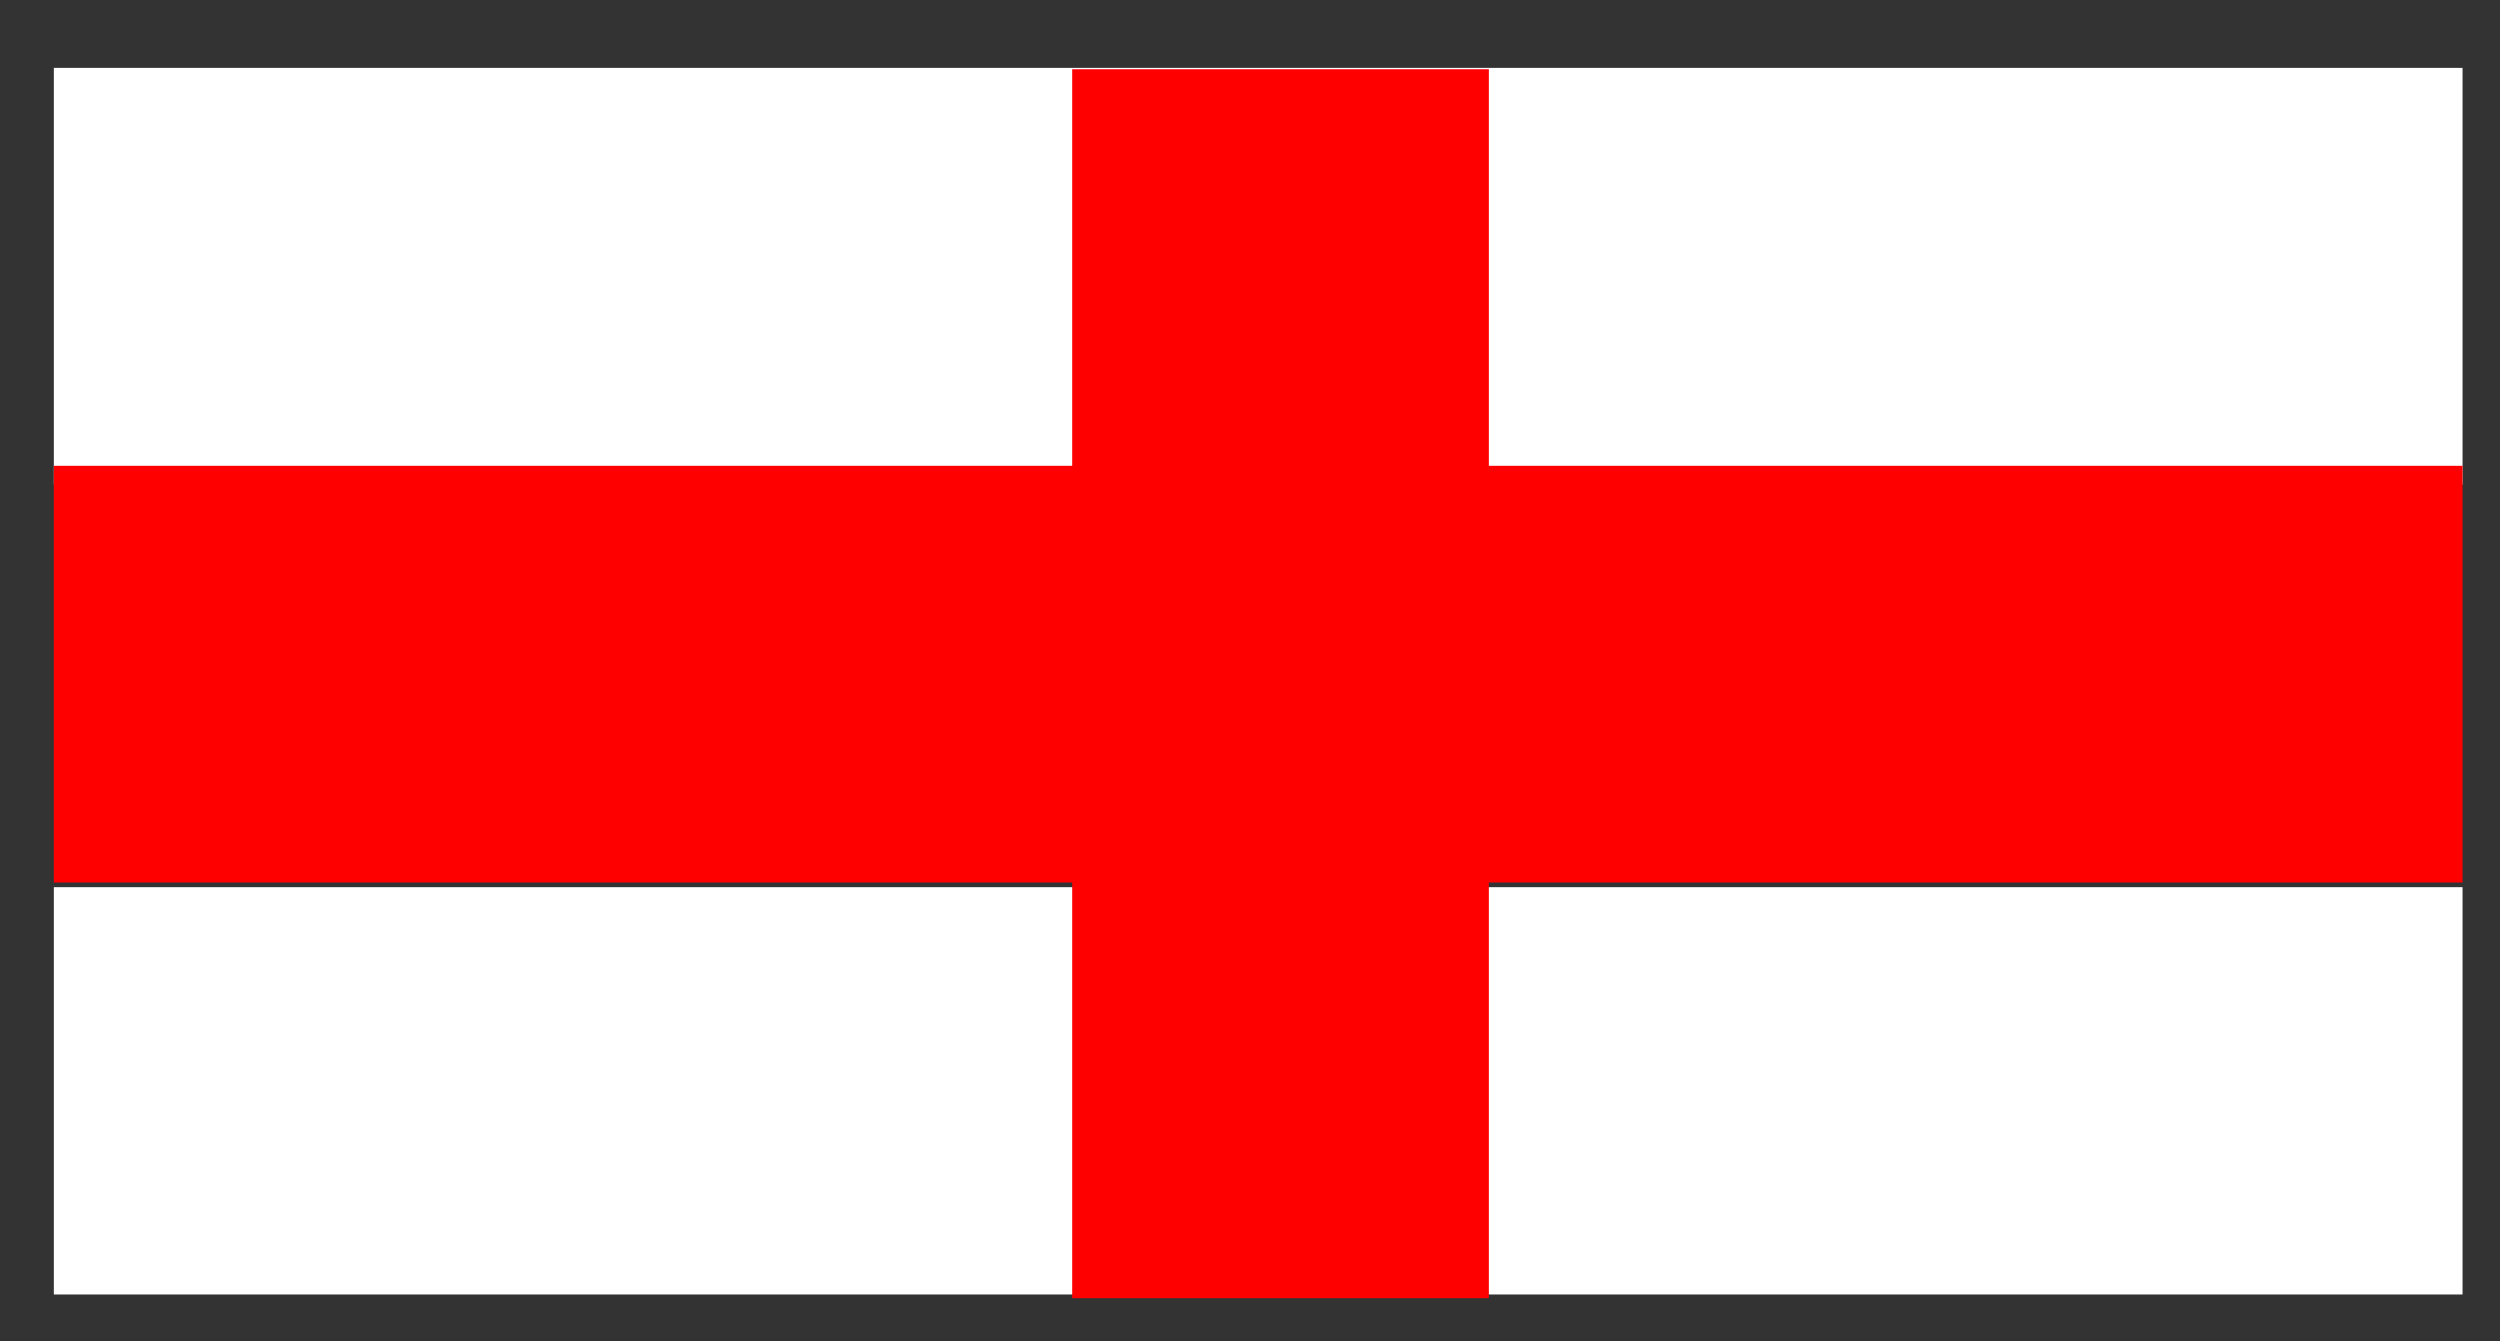
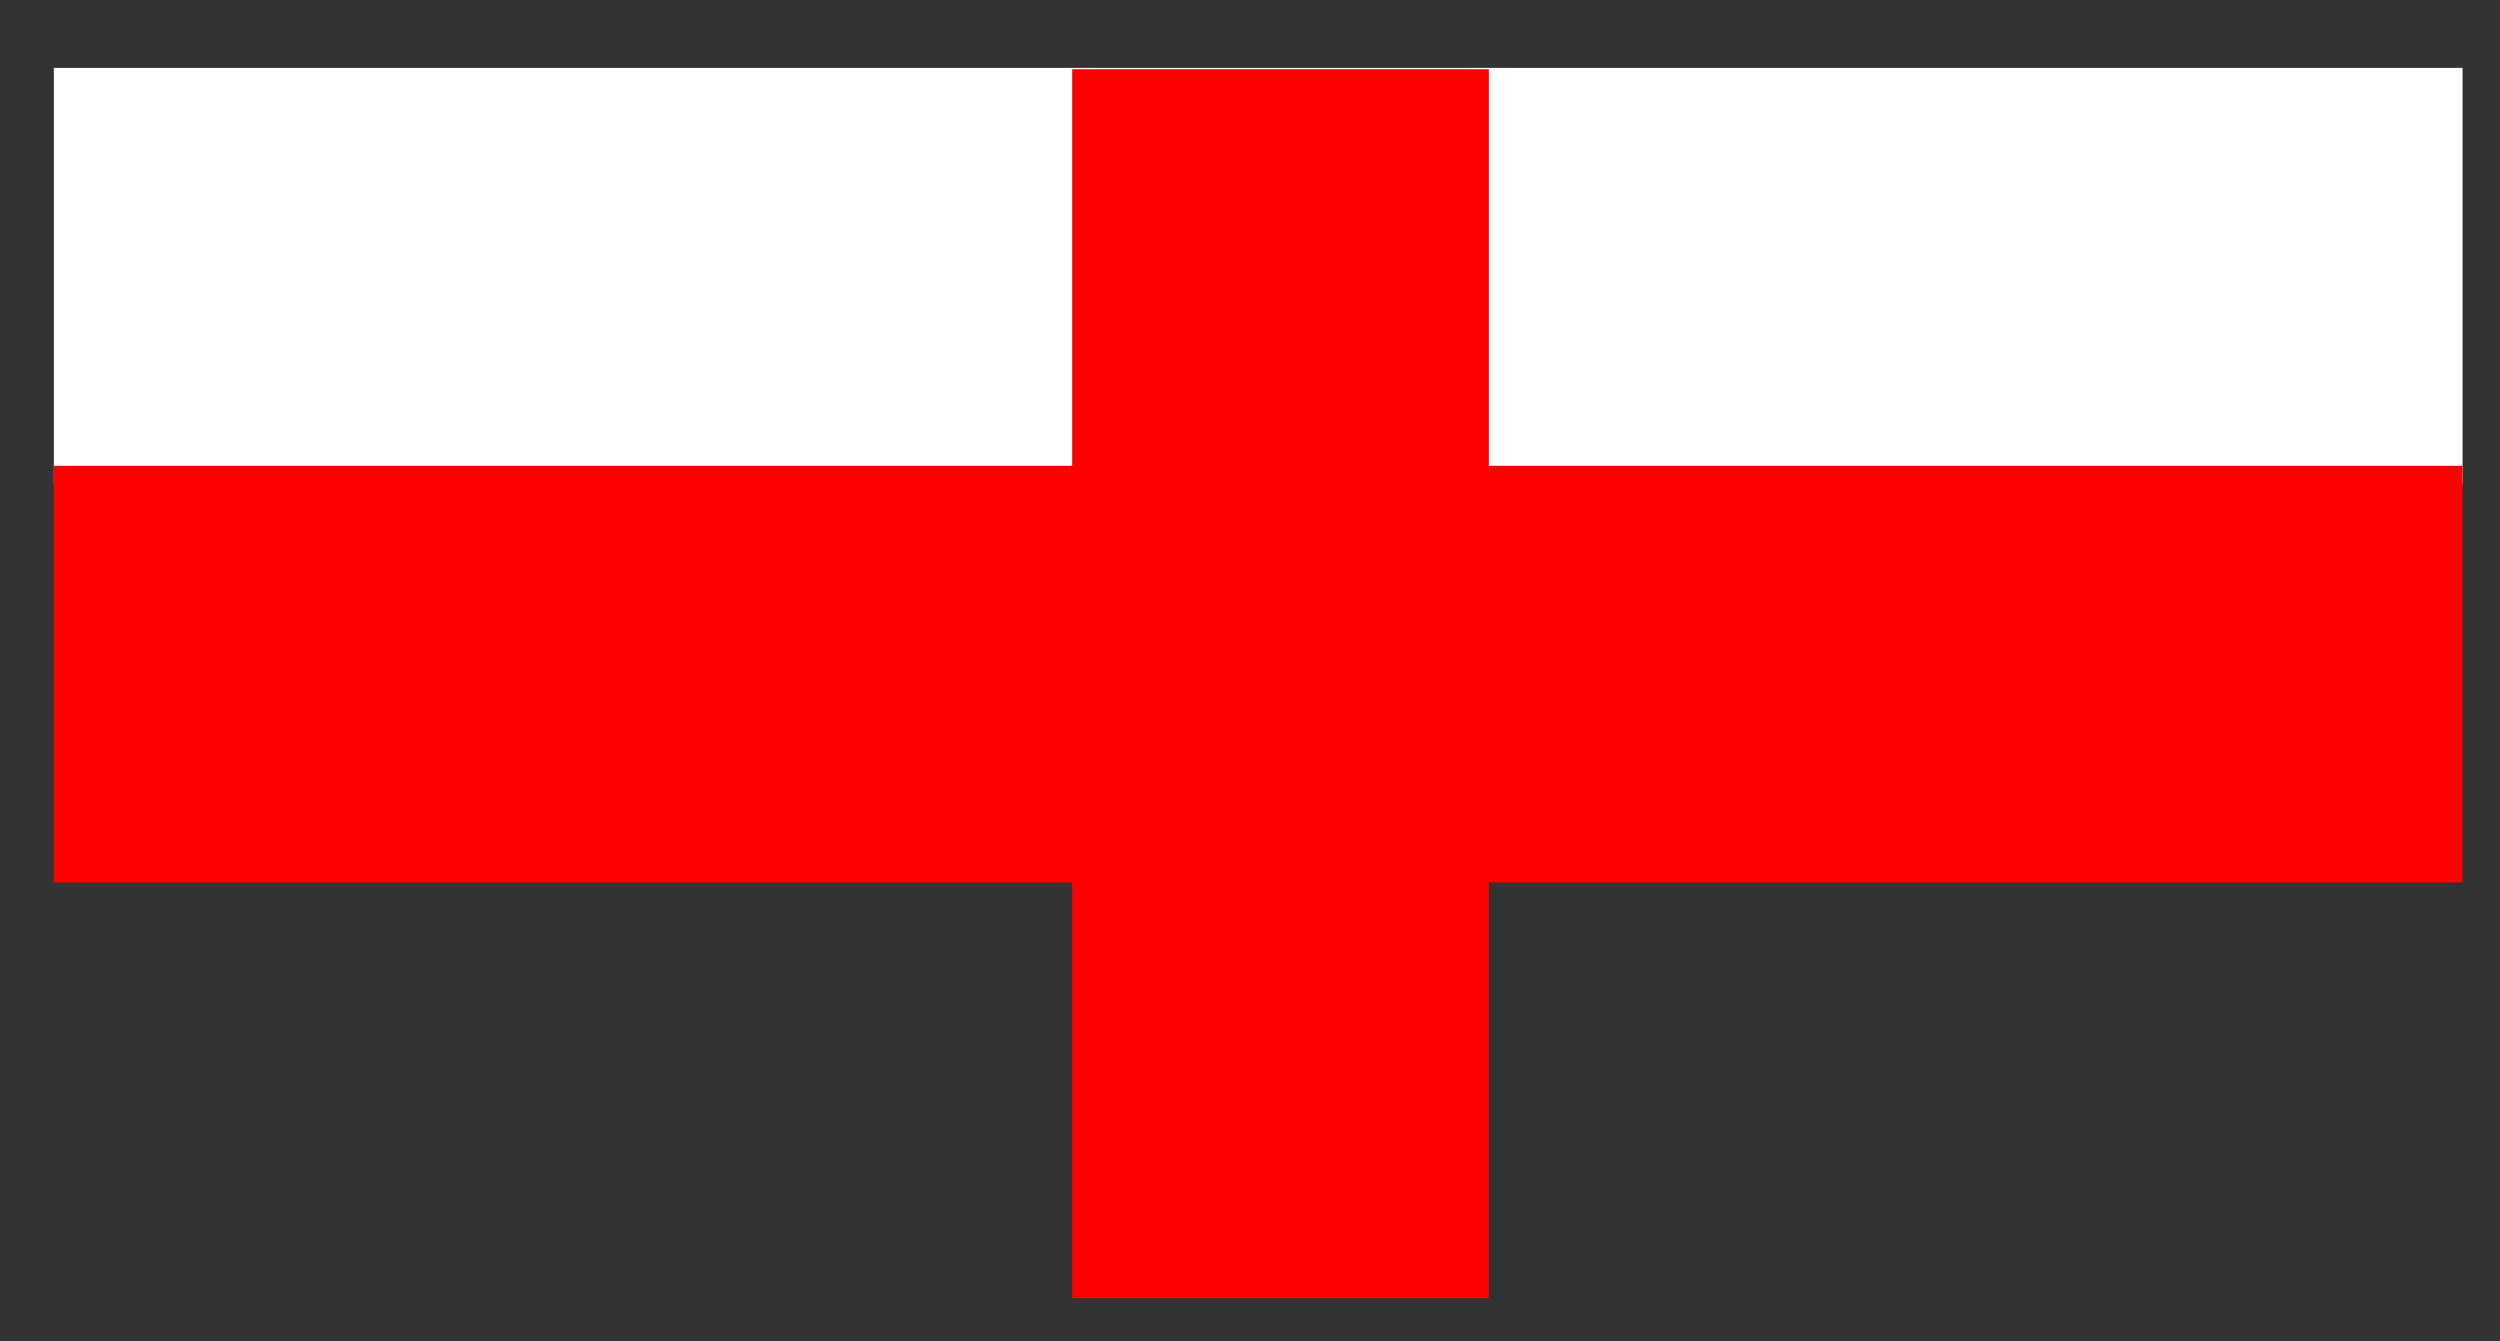
<svg xmlns="http://www.w3.org/2000/svg" id="Ebene_1" x="0px" y="0px" width="106.8px" height="57.3px" viewBox="0 0 106.8 57.3" style="enable-background:new 0 0 106.8 57.3;" xml:space="preserve">
  <rect x="0" y="0" width="106.8" height="57.3" fill="#333333" stroke="none" />
  <style type="text/css">
	.st0{fill:#FF0001;}
	.st1{fill:#FFE610;}
	.st2{fill:#FFFFFF;}
	.st3{fill:#237D26;}
	.st4{opacity:0.5;fill:#FFFFFF;}
	.st5{opacity:0.2;fill:#FFFFFF;}
</style>
  <rect x="2.3" y="2.9" class="st2" width="102.9" height="17.8" />
  <rect x="2.3" y="19.9" class="st0" width="102.9" height="17.8" />
-   <rect x="2.3" y="37.9" class="st2" width="102.9" height="17.4" />
  <rect x="28.4" y="20.3" transform="matrix(-1.836970e-16 1 -1 -1.836970e-16 83.904 -25.442)" class="st0" width="52.5" height="17.8" />
</svg>